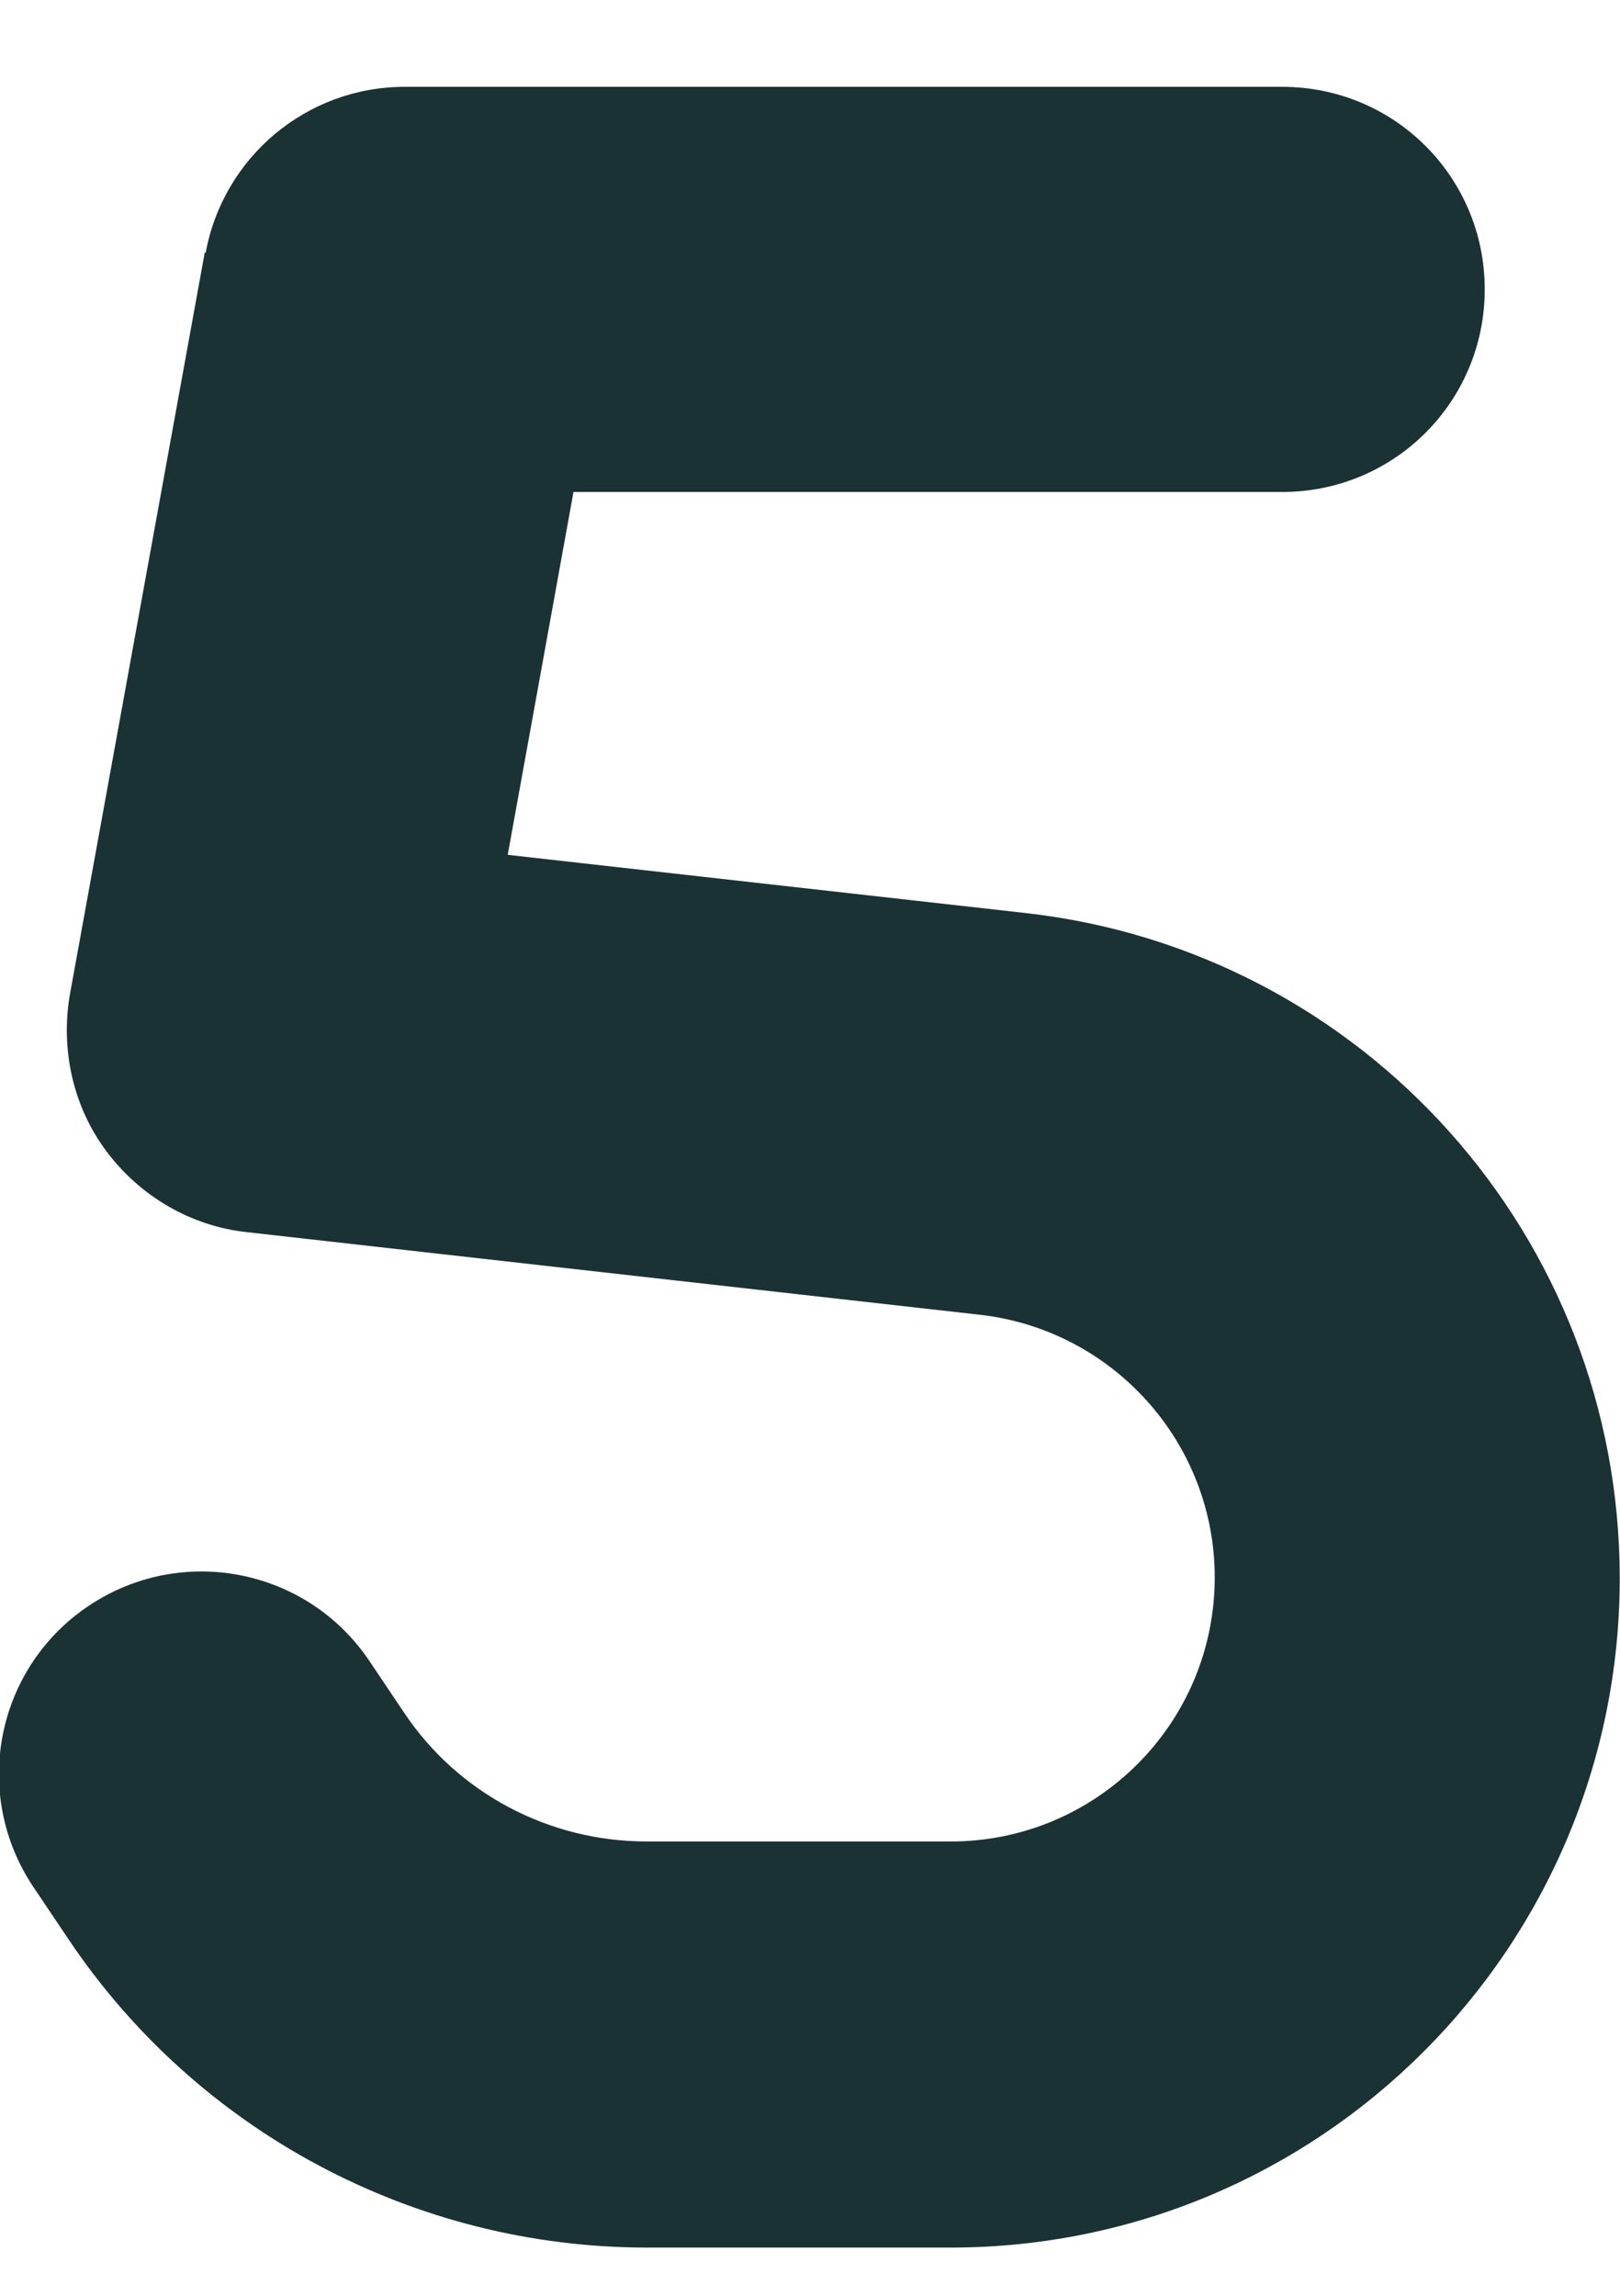
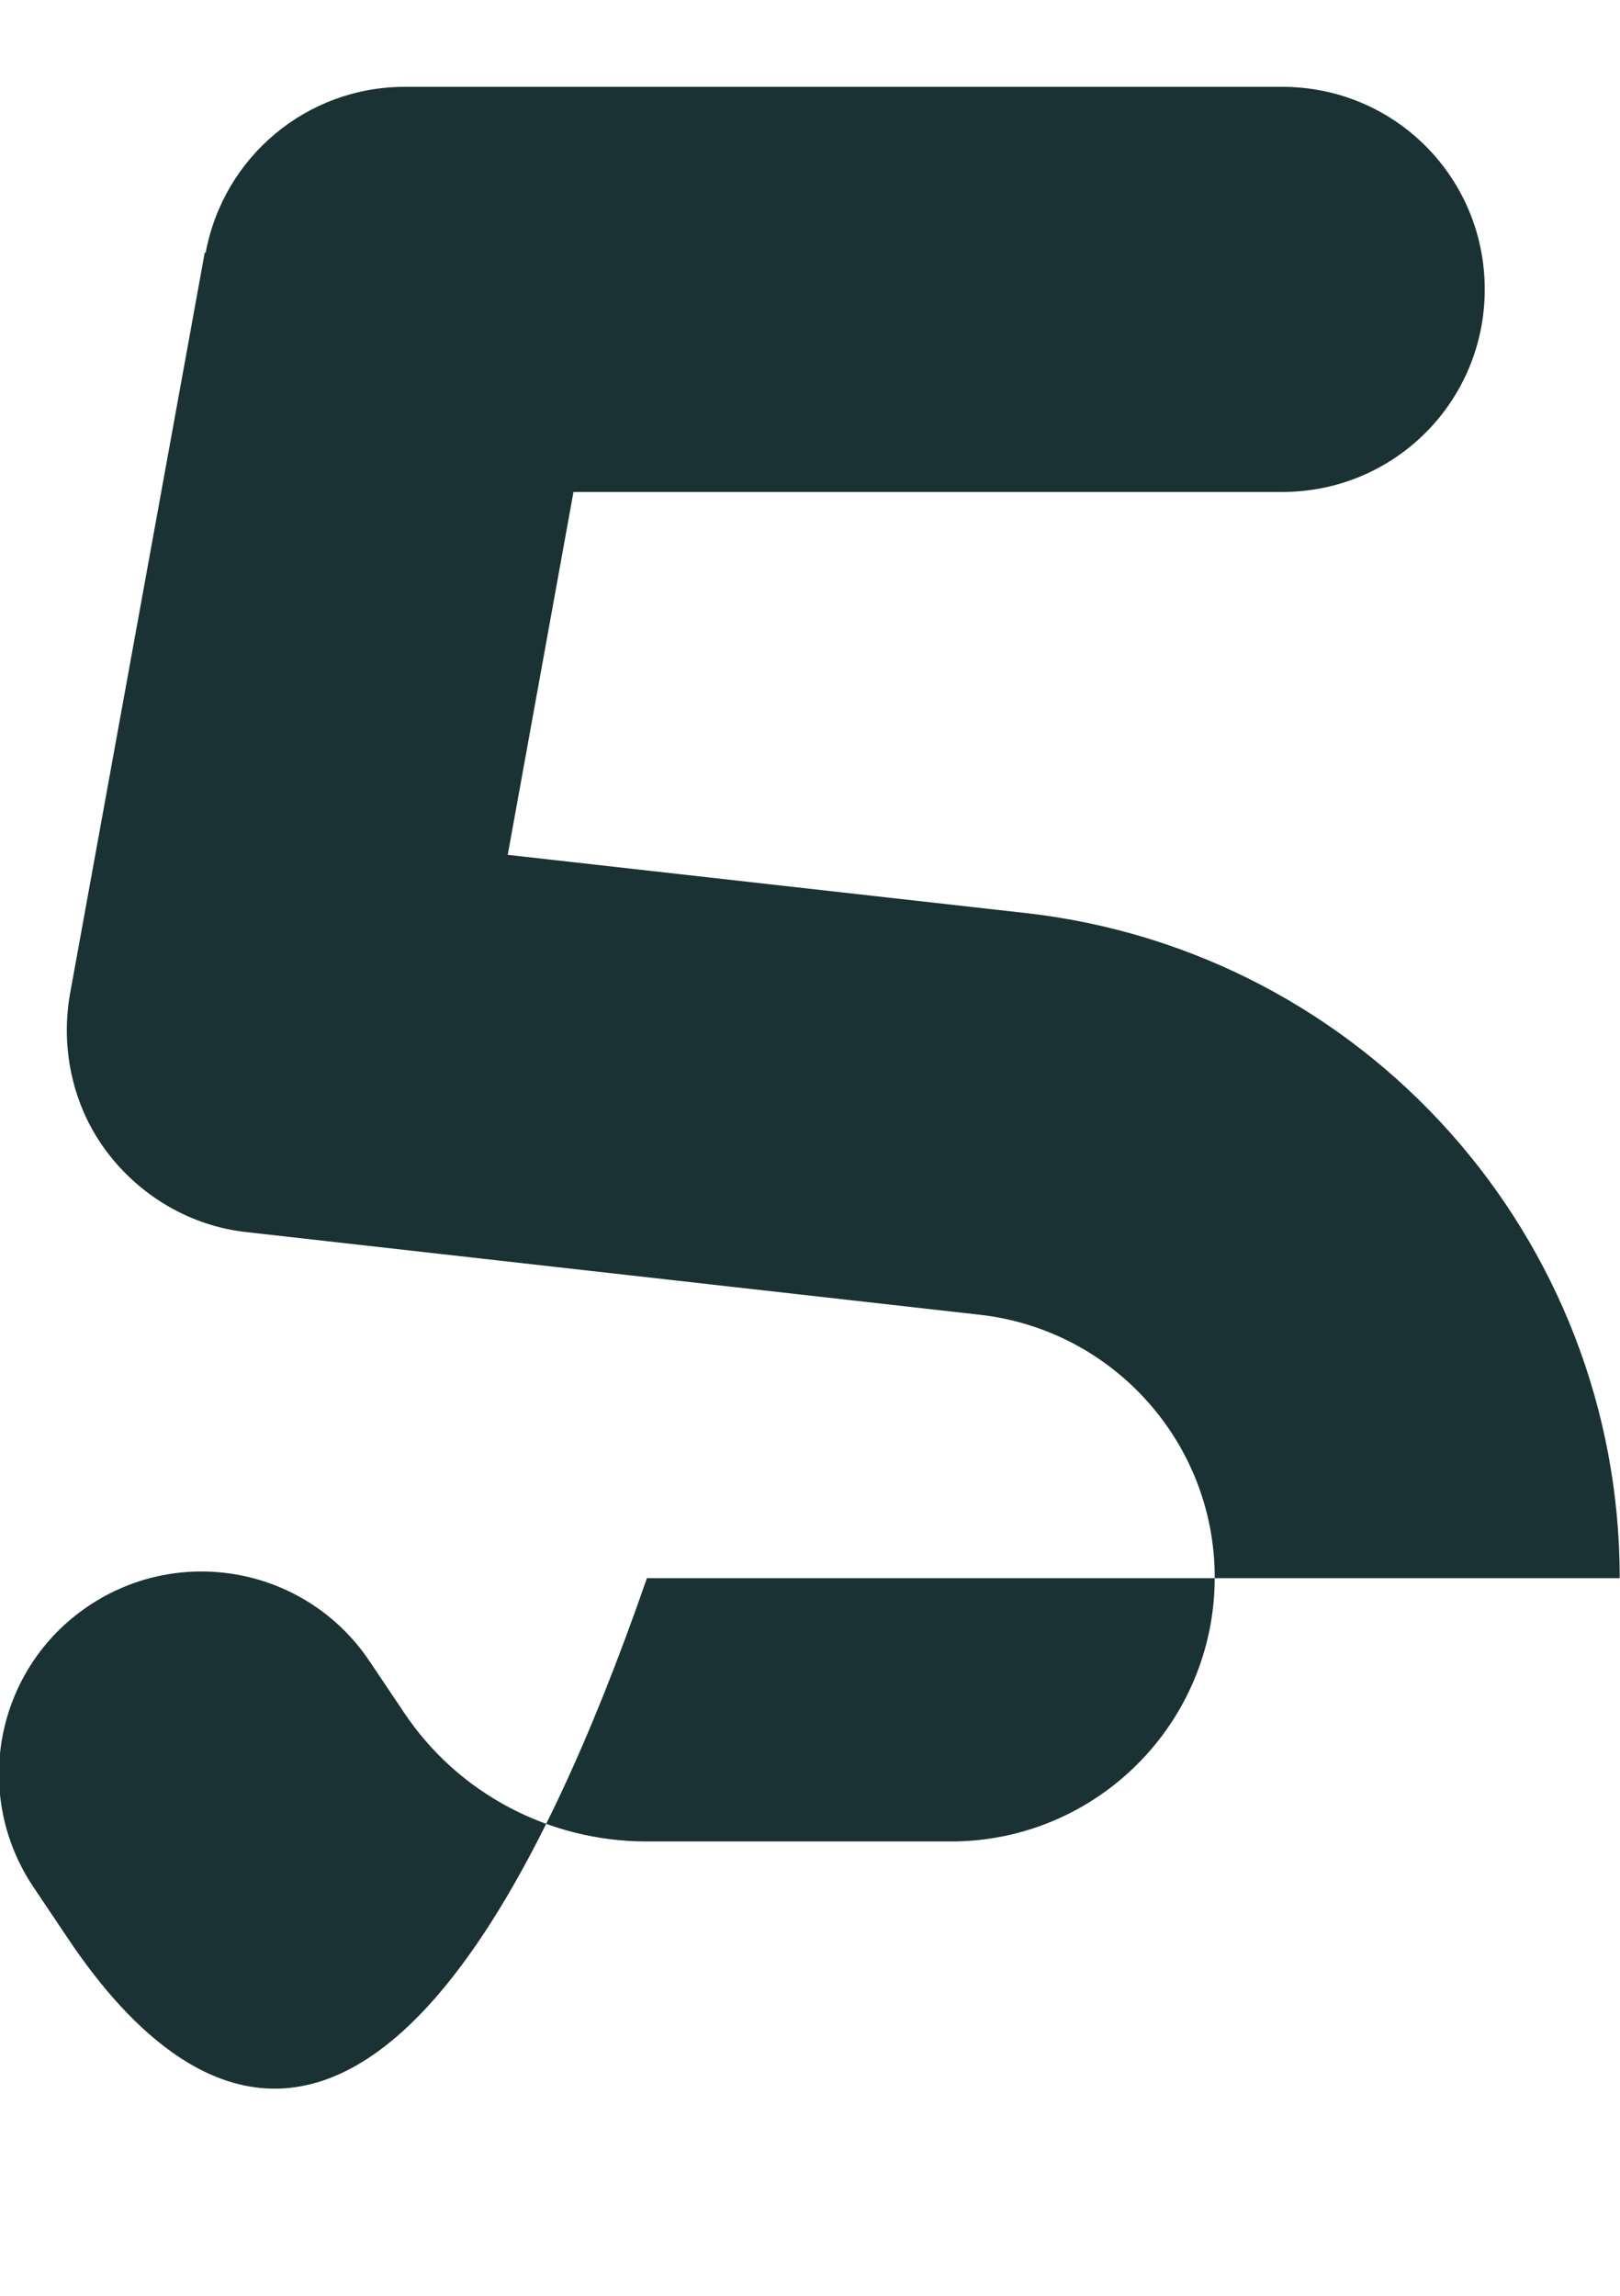
<svg xmlns="http://www.w3.org/2000/svg" width="12" height="17" viewBox="0 0 12 17" fill="none">
-   <path d="M1.523 1.874C1.654 1.161 2.273 0.643 2.998 0.643H9.498C10.329 0.643 10.998 1.311 10.998 2.143C10.998 2.974 10.329 3.643 9.498 3.643H4.248L3.761 6.33L7.598 6.761C10.104 7.043 11.998 9.161 11.998 11.686C11.998 14.424 9.779 16.643 7.042 16.643H4.792C3.073 16.643 1.461 15.786 0.504 14.355L0.248 13.974C-0.214 13.286 -0.033 12.355 0.654 11.893C1.342 11.43 2.273 11.611 2.736 12.299L2.992 12.68C3.392 13.28 4.067 13.636 4.792 13.636H7.042C8.123 13.636 8.998 12.761 8.998 11.68C8.998 10.686 8.248 9.849 7.261 9.736L1.829 9.124C1.417 9.08 1.042 8.861 0.792 8.53C0.542 8.199 0.448 7.774 0.517 7.368L1.517 1.868L1.523 1.874Z" fill="#1A3234" />
+   <path d="M1.523 1.874C1.654 1.161 2.273 0.643 2.998 0.643H9.498C10.329 0.643 10.998 1.311 10.998 2.143C10.998 2.974 10.329 3.643 9.498 3.643H4.248L3.761 6.33L7.598 6.761C10.104 7.043 11.998 9.161 11.998 11.686H4.792C3.073 16.643 1.461 15.786 0.504 14.355L0.248 13.974C-0.214 13.286 -0.033 12.355 0.654 11.893C1.342 11.43 2.273 11.611 2.736 12.299L2.992 12.68C3.392 13.28 4.067 13.636 4.792 13.636H7.042C8.123 13.636 8.998 12.761 8.998 11.68C8.998 10.686 8.248 9.849 7.261 9.736L1.829 9.124C1.417 9.08 1.042 8.861 0.792 8.53C0.542 8.199 0.448 7.774 0.517 7.368L1.517 1.868L1.523 1.874Z" fill="#1A3234" />
</svg>